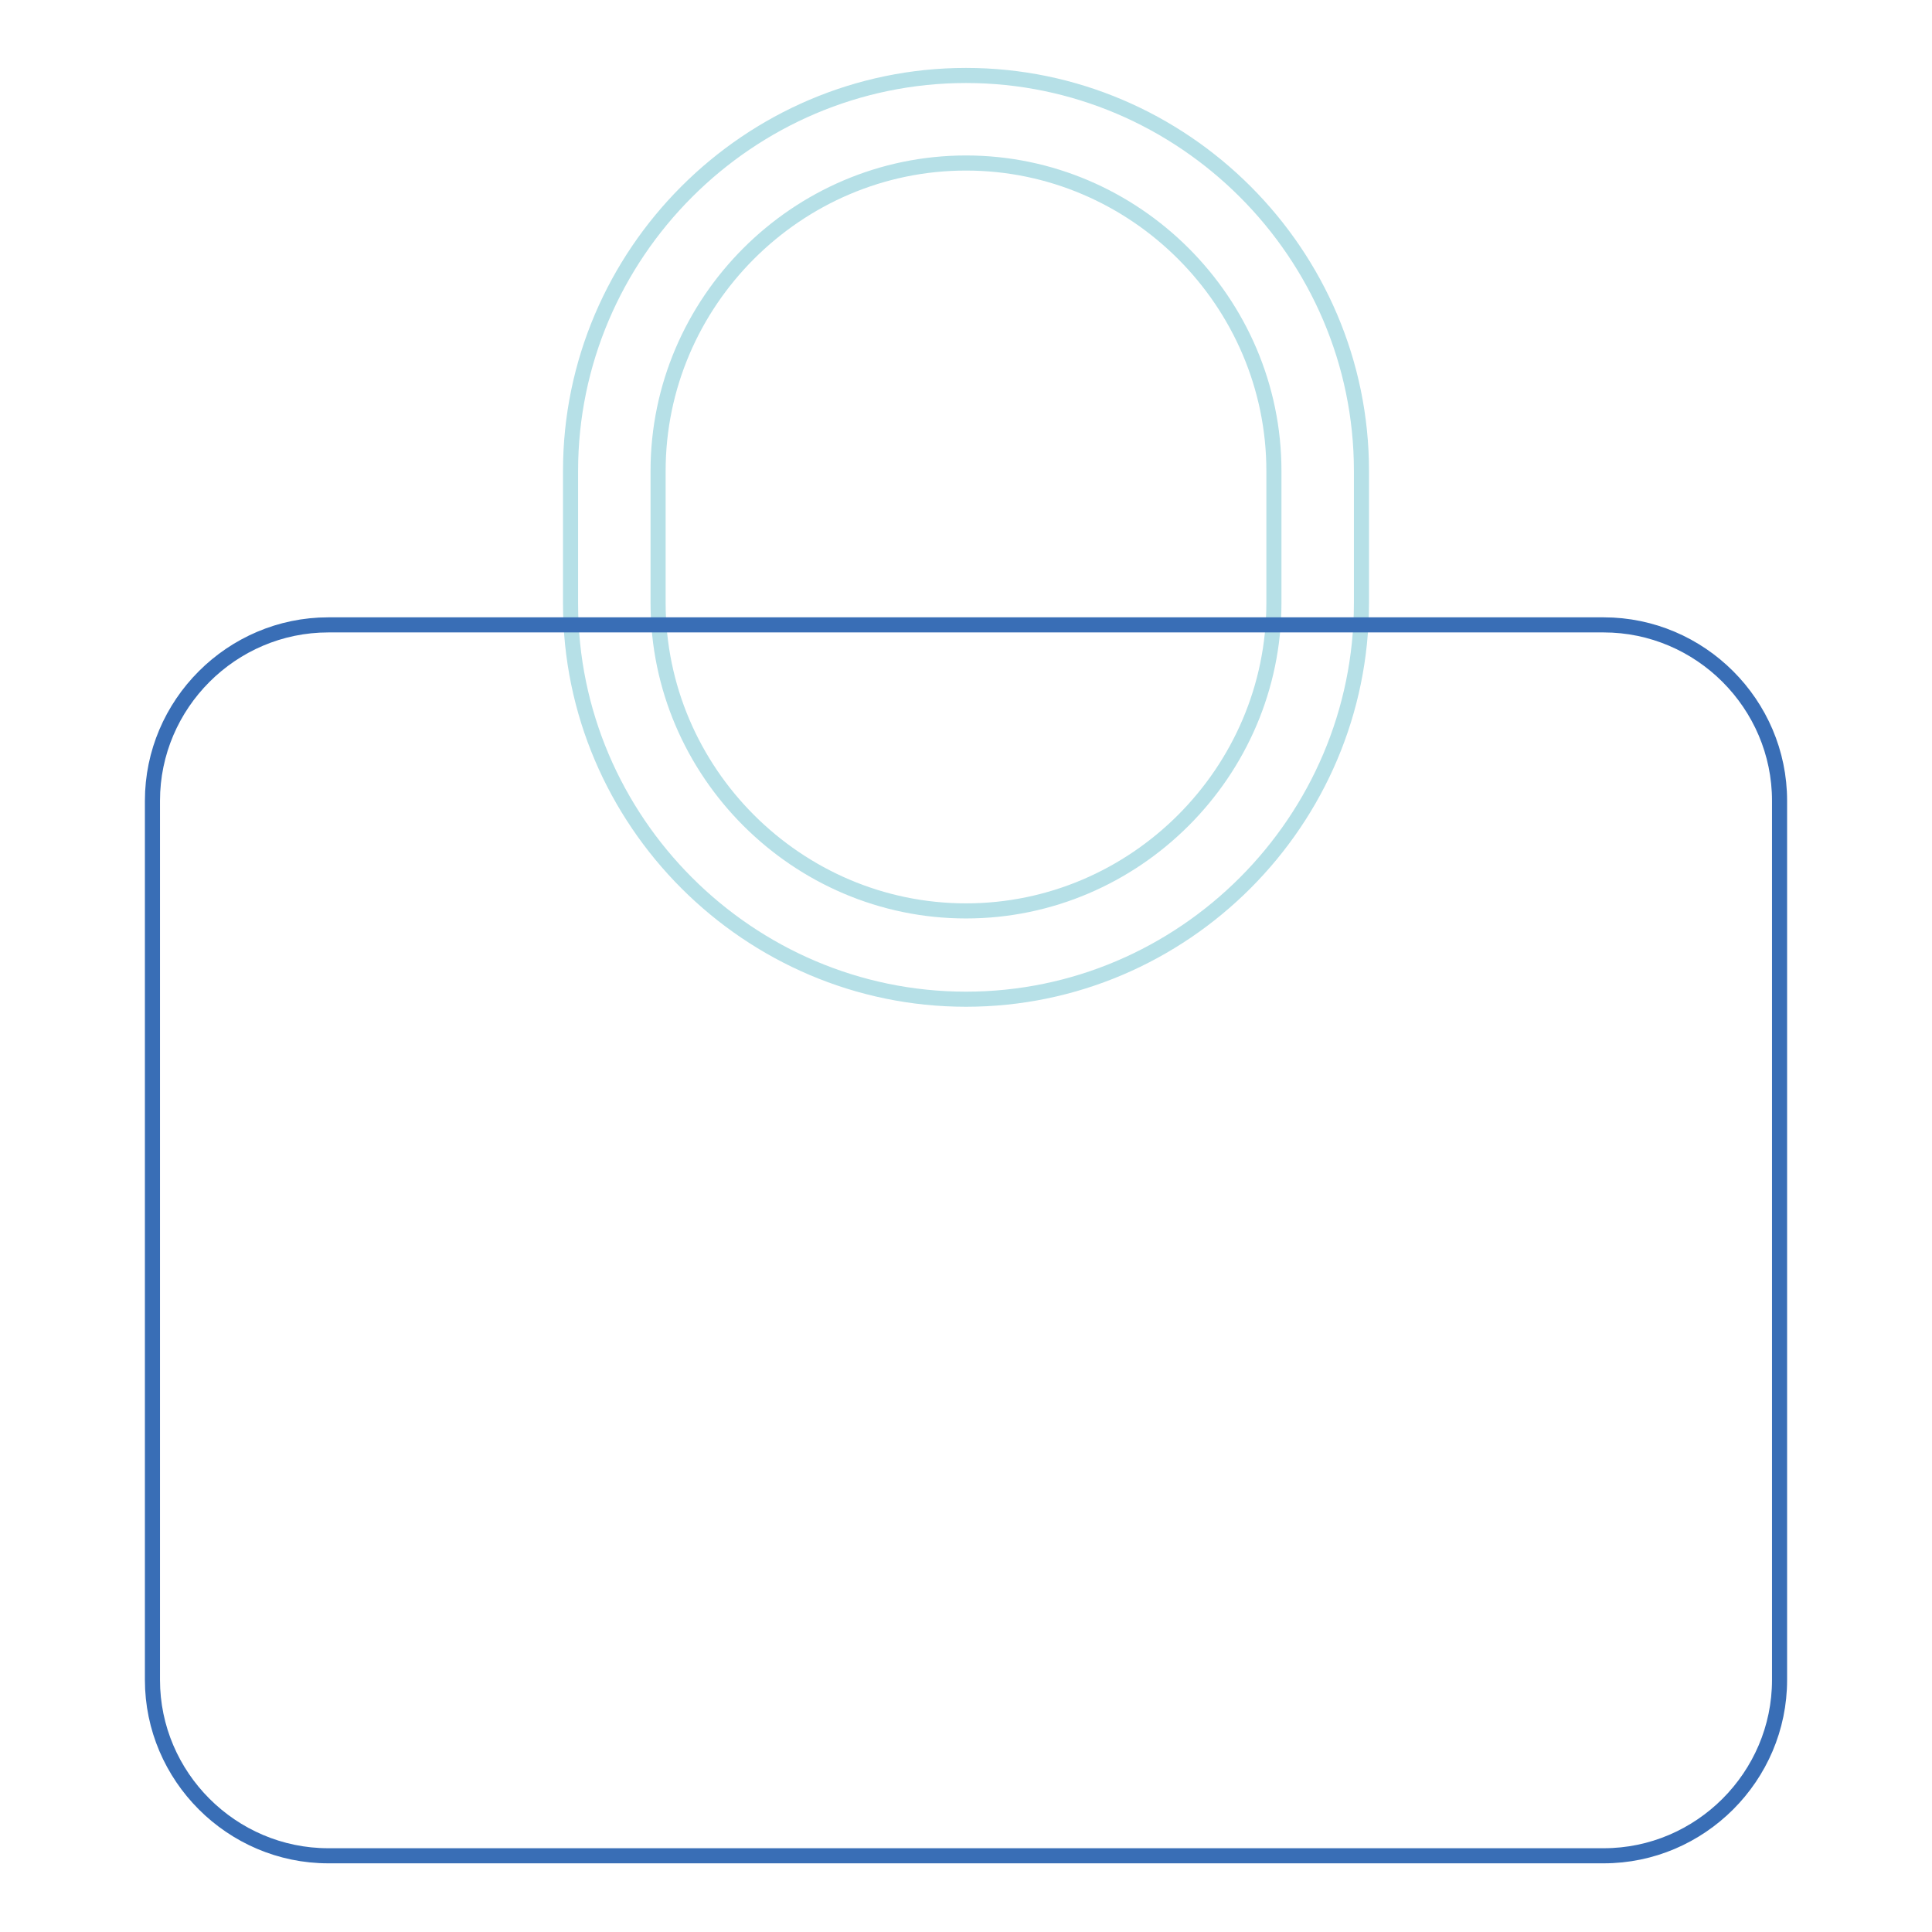
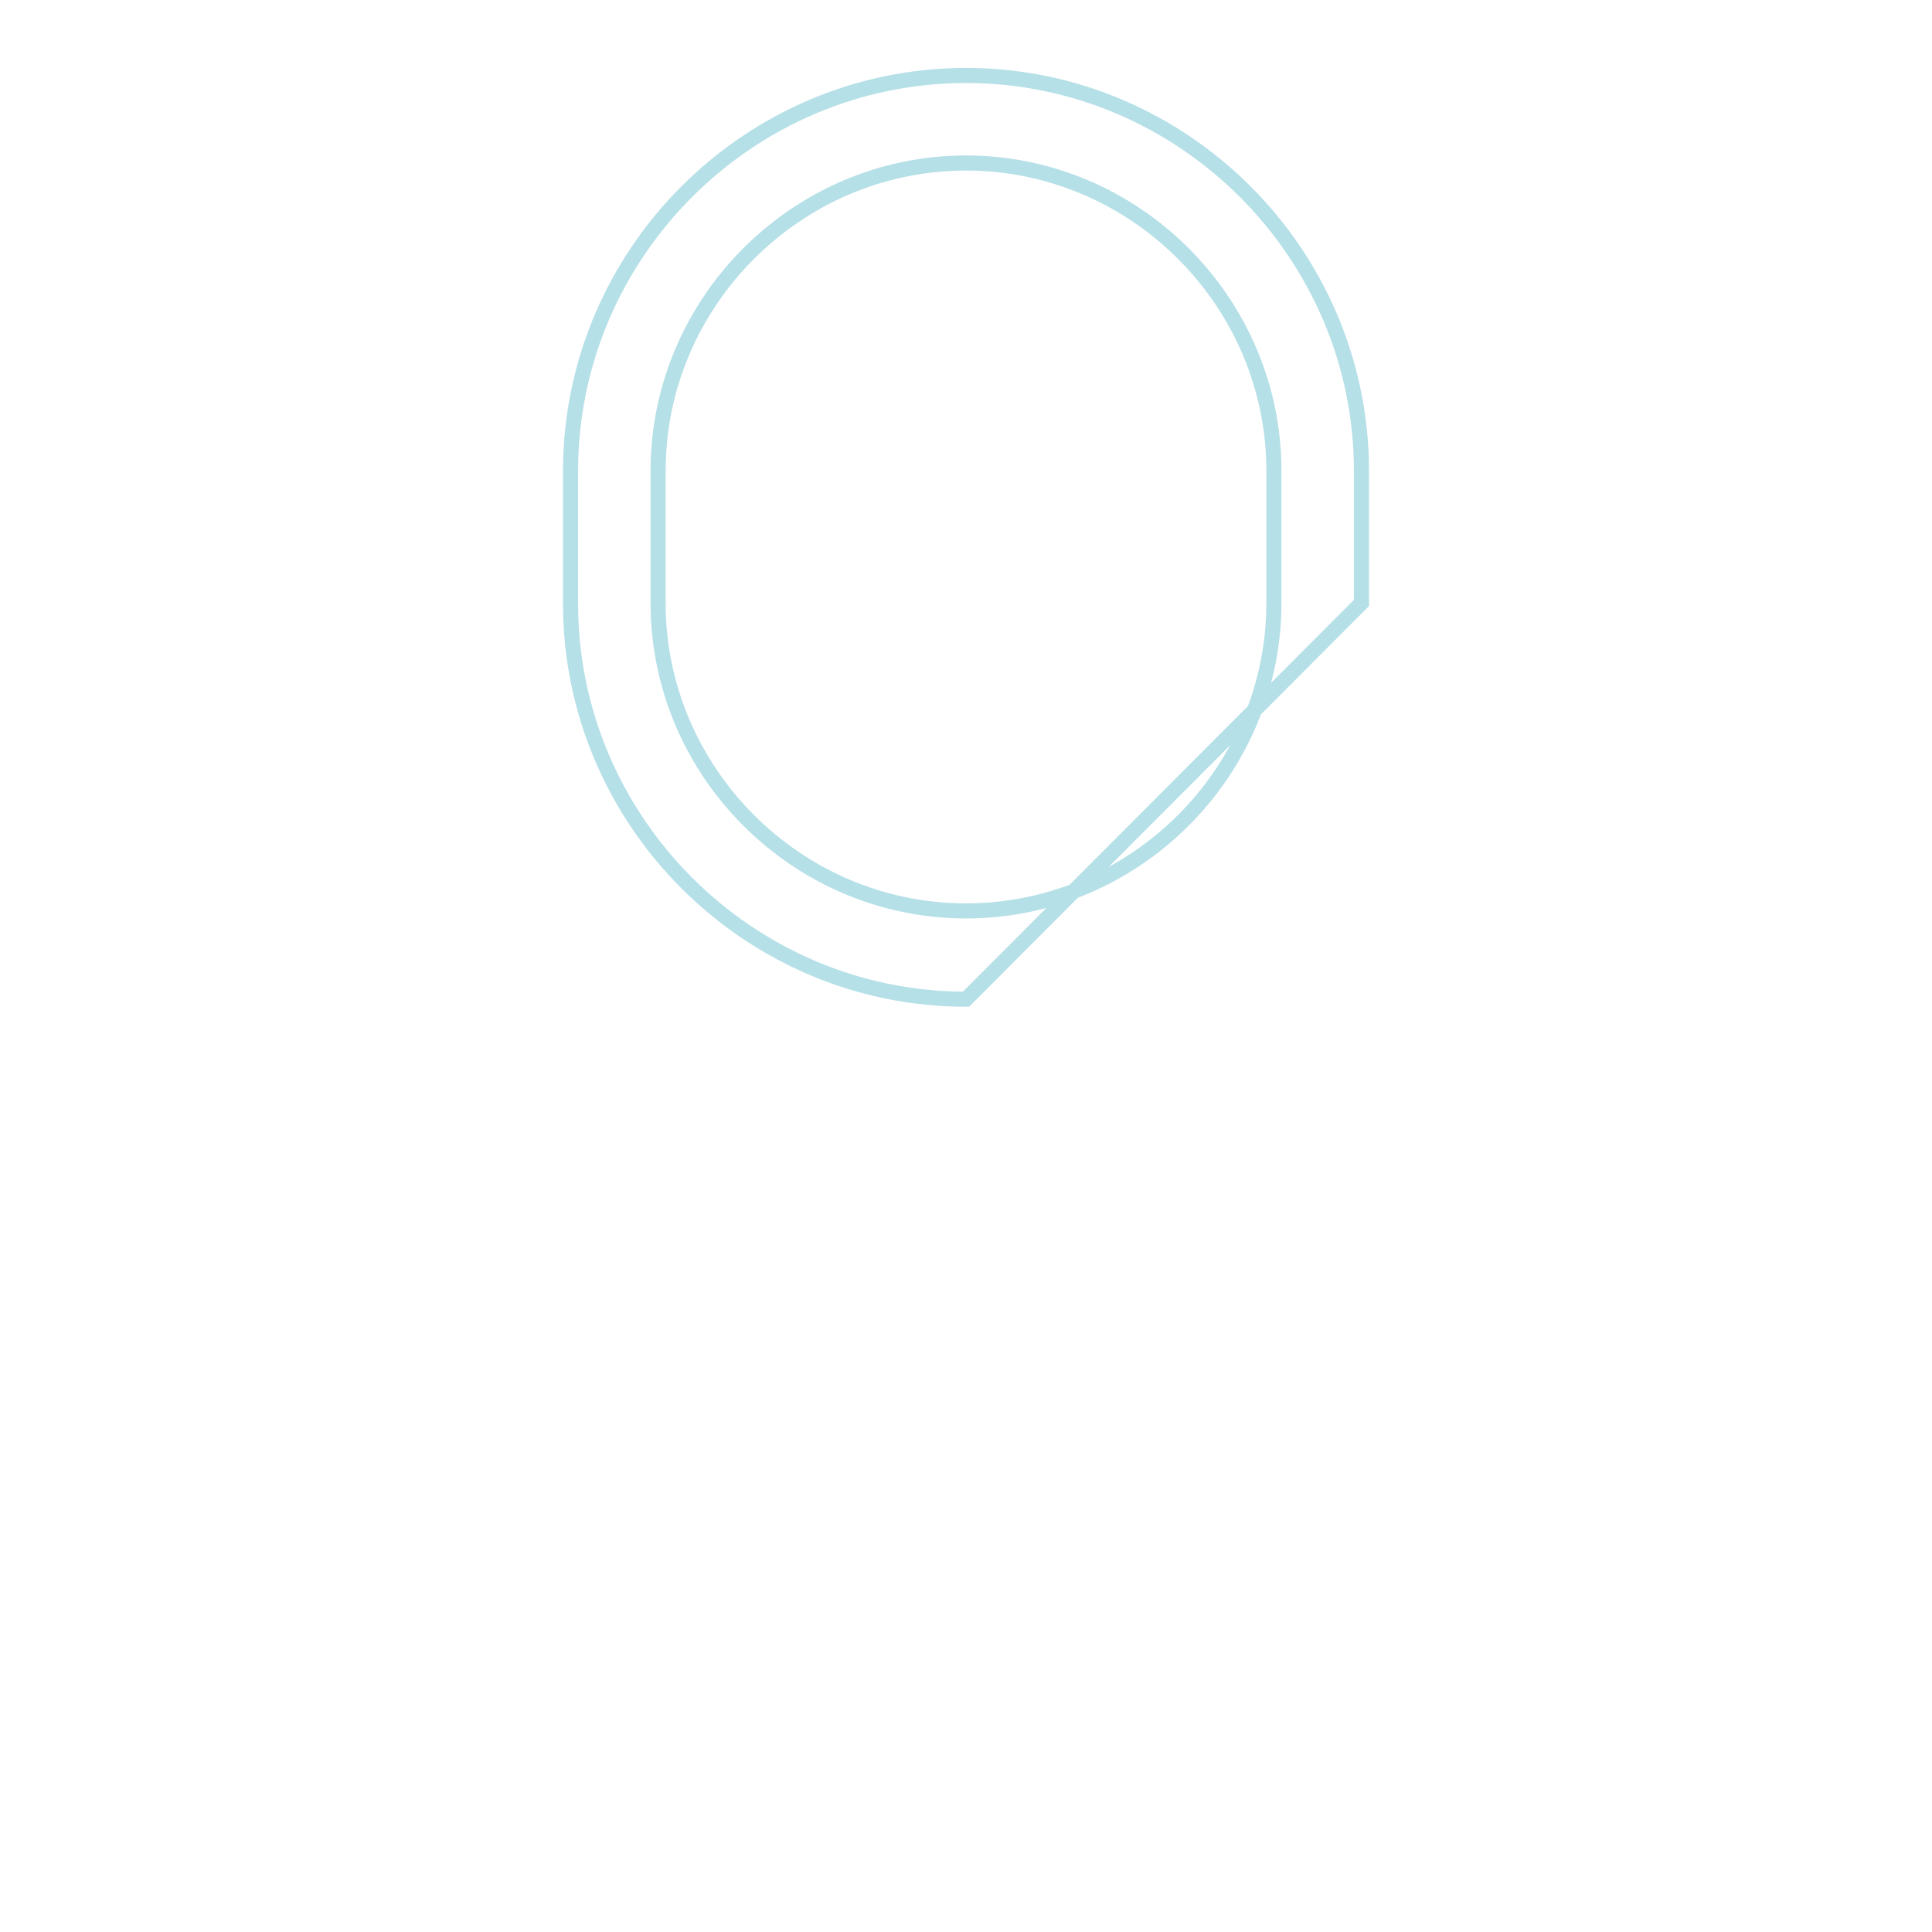
<svg xmlns="http://www.w3.org/2000/svg" version="1.1" x="0px" y="0px" viewBox="0 0 256 256" enable-background="new 0 0 256 256" xml:space="preserve">
  <g>
-     <path stroke-width="2" fill-opacity="0" stroke="#b6e0e7" d="M128,132.4c-28.8,0-52.4-23.6-52.4-52.4V62.4C75.6,33.6,99.2,10,128,10s52.4,23.6,52.4,52.4v17.5 C180.4,108.8,156.8,132.4,128,132.4z M168.8,62.4c0-22.4-18.4-40.8-40.8-40.8S87.2,40,87.2,62.4v17.5c0,22.4,18.4,40.8,40.8,40.8 s40.8-18.4,40.8-40.8V62.4z" />
-     <path stroke-width="2" fill-opacity="0" stroke="#396eb6" d="M43.5,82.8h169c12.8,0,23.3,10.5,23.3,23.3v116.5c0,12.8-10.5,23.3-23.3,23.3h-169 c-12.8,0-23.3-10.5-23.3-23.3V106.1C20.2,93.3,30.7,82.8,43.5,82.8z" />
+     <path stroke-width="2" fill-opacity="0" stroke="#b6e0e7" d="M128,132.4c-28.8,0-52.4-23.6-52.4-52.4V62.4C75.6,33.6,99.2,10,128,10s52.4,23.6,52.4,52.4v17.5 z M168.8,62.4c0-22.4-18.4-40.8-40.8-40.8S87.2,40,87.2,62.4v17.5c0,22.4,18.4,40.8,40.8,40.8 s40.8-18.4,40.8-40.8V62.4z" />
  </g>
</svg>